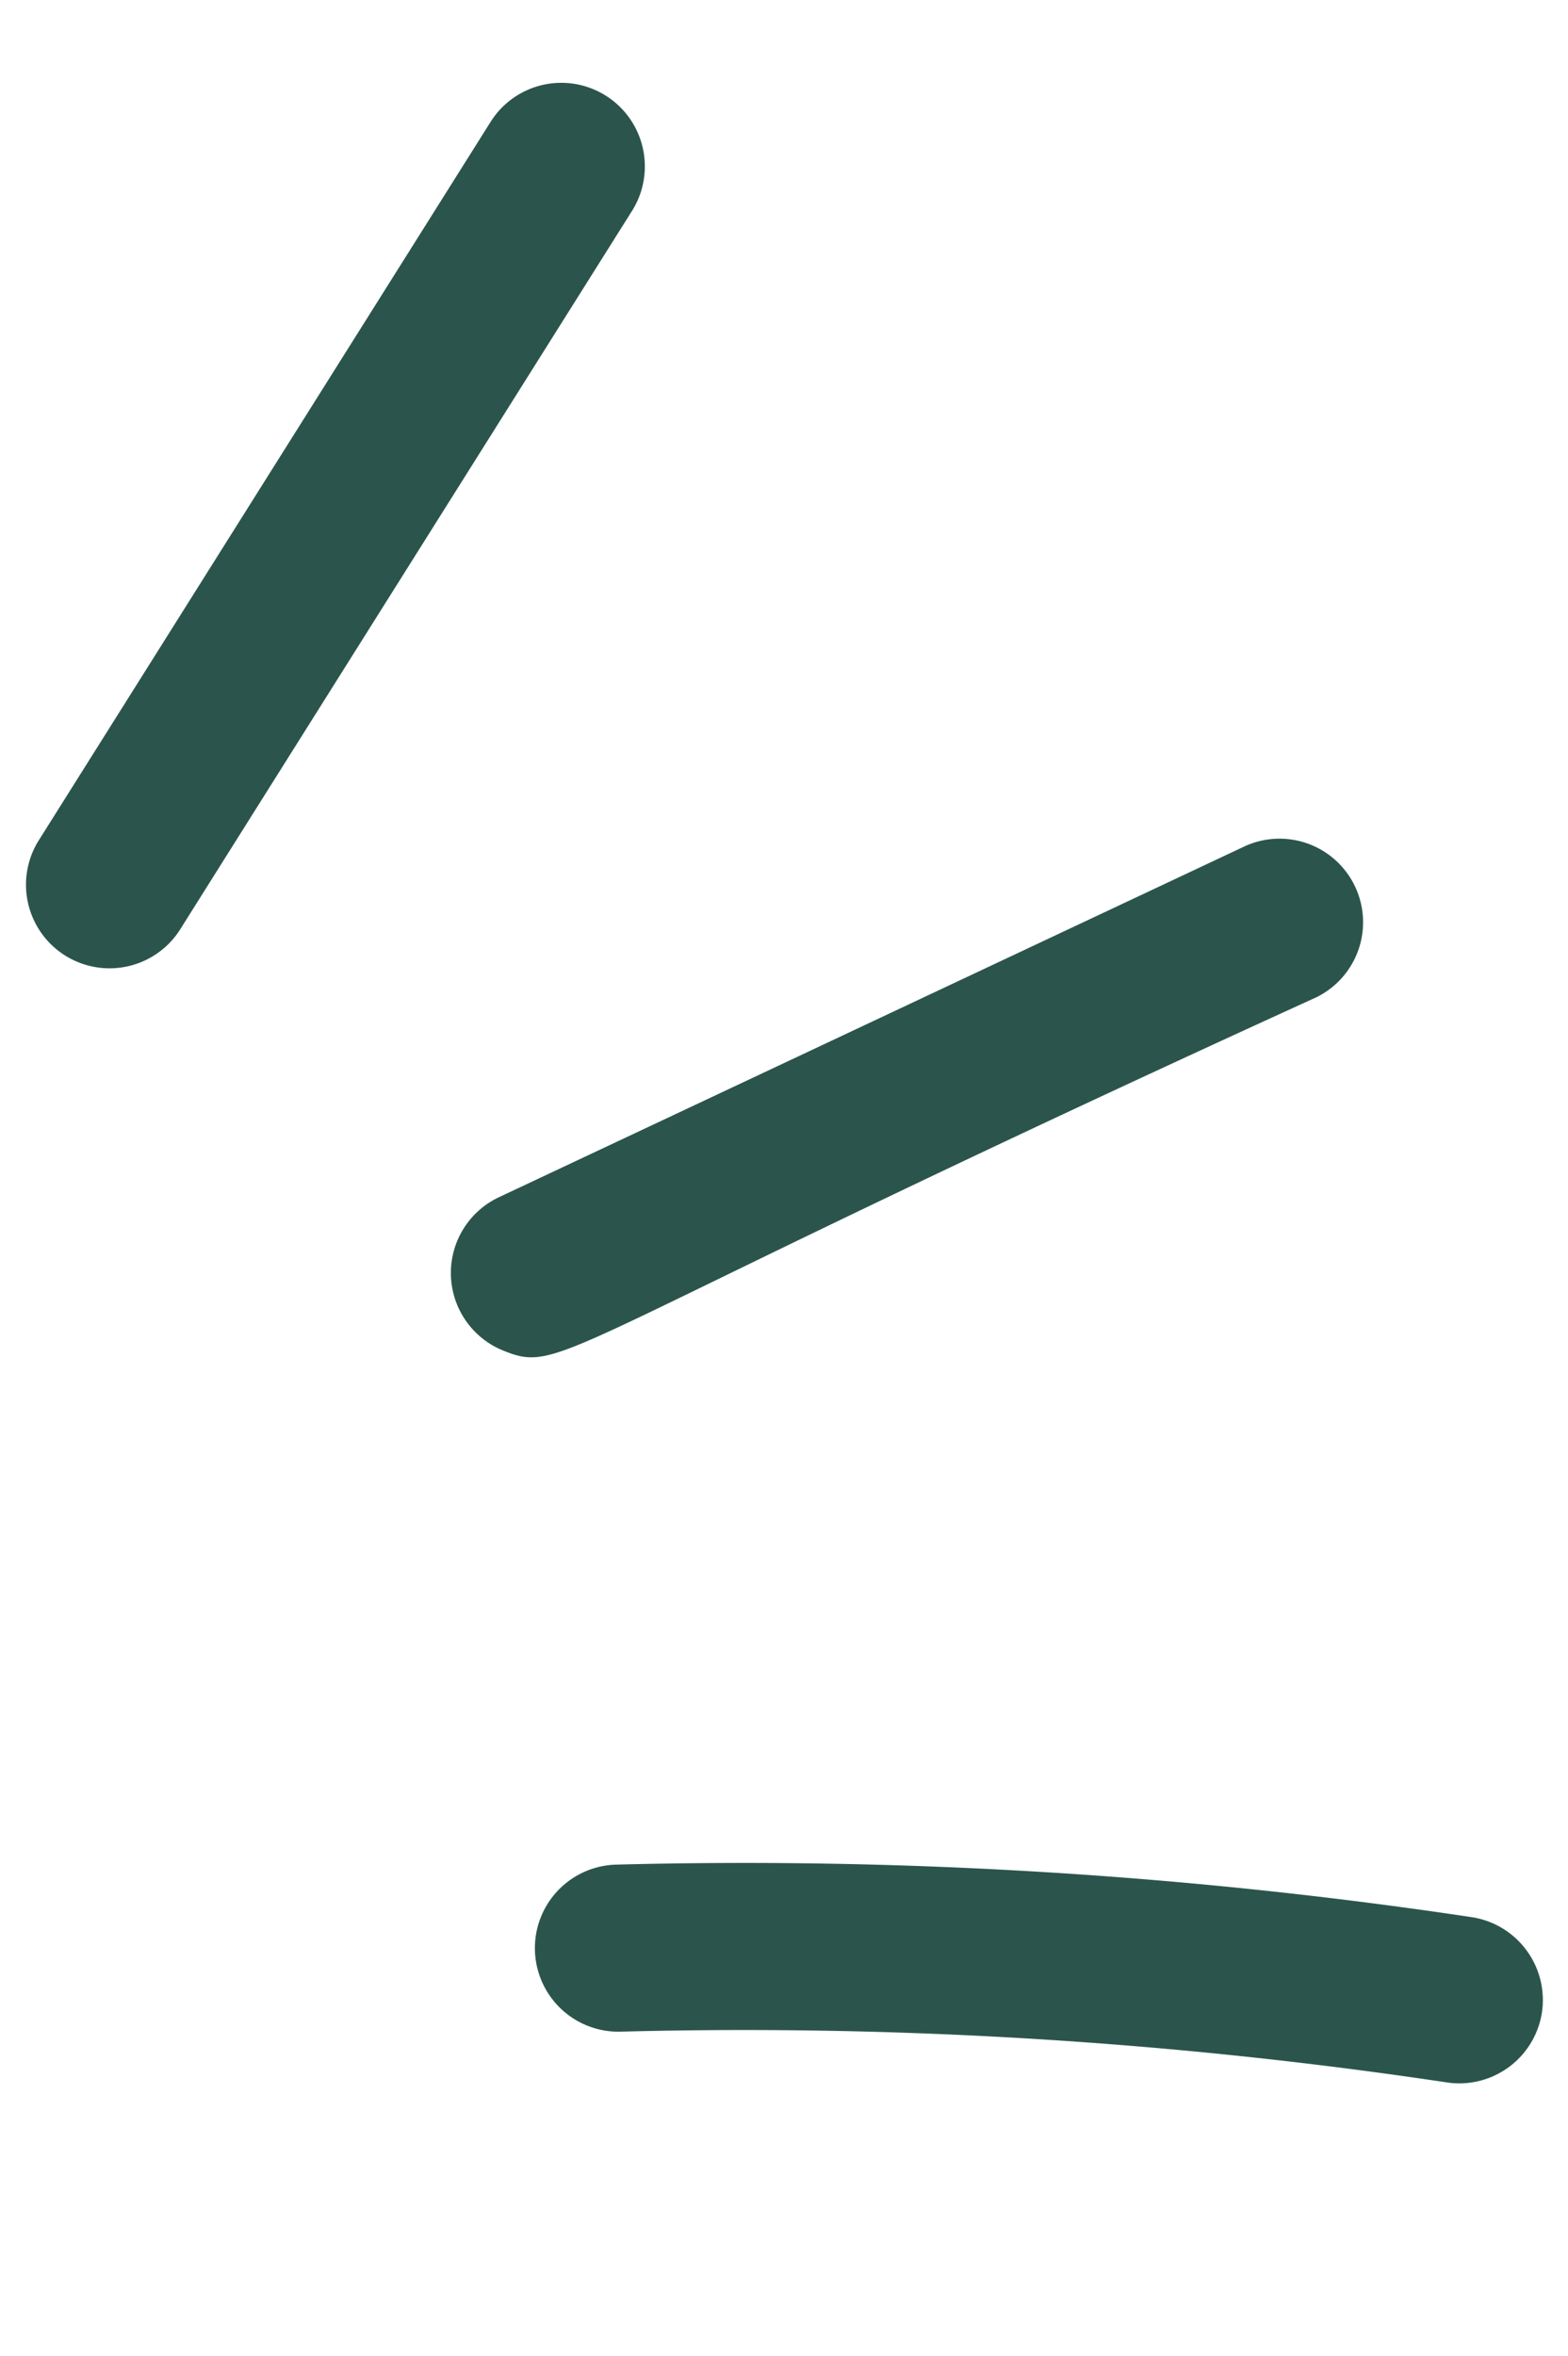
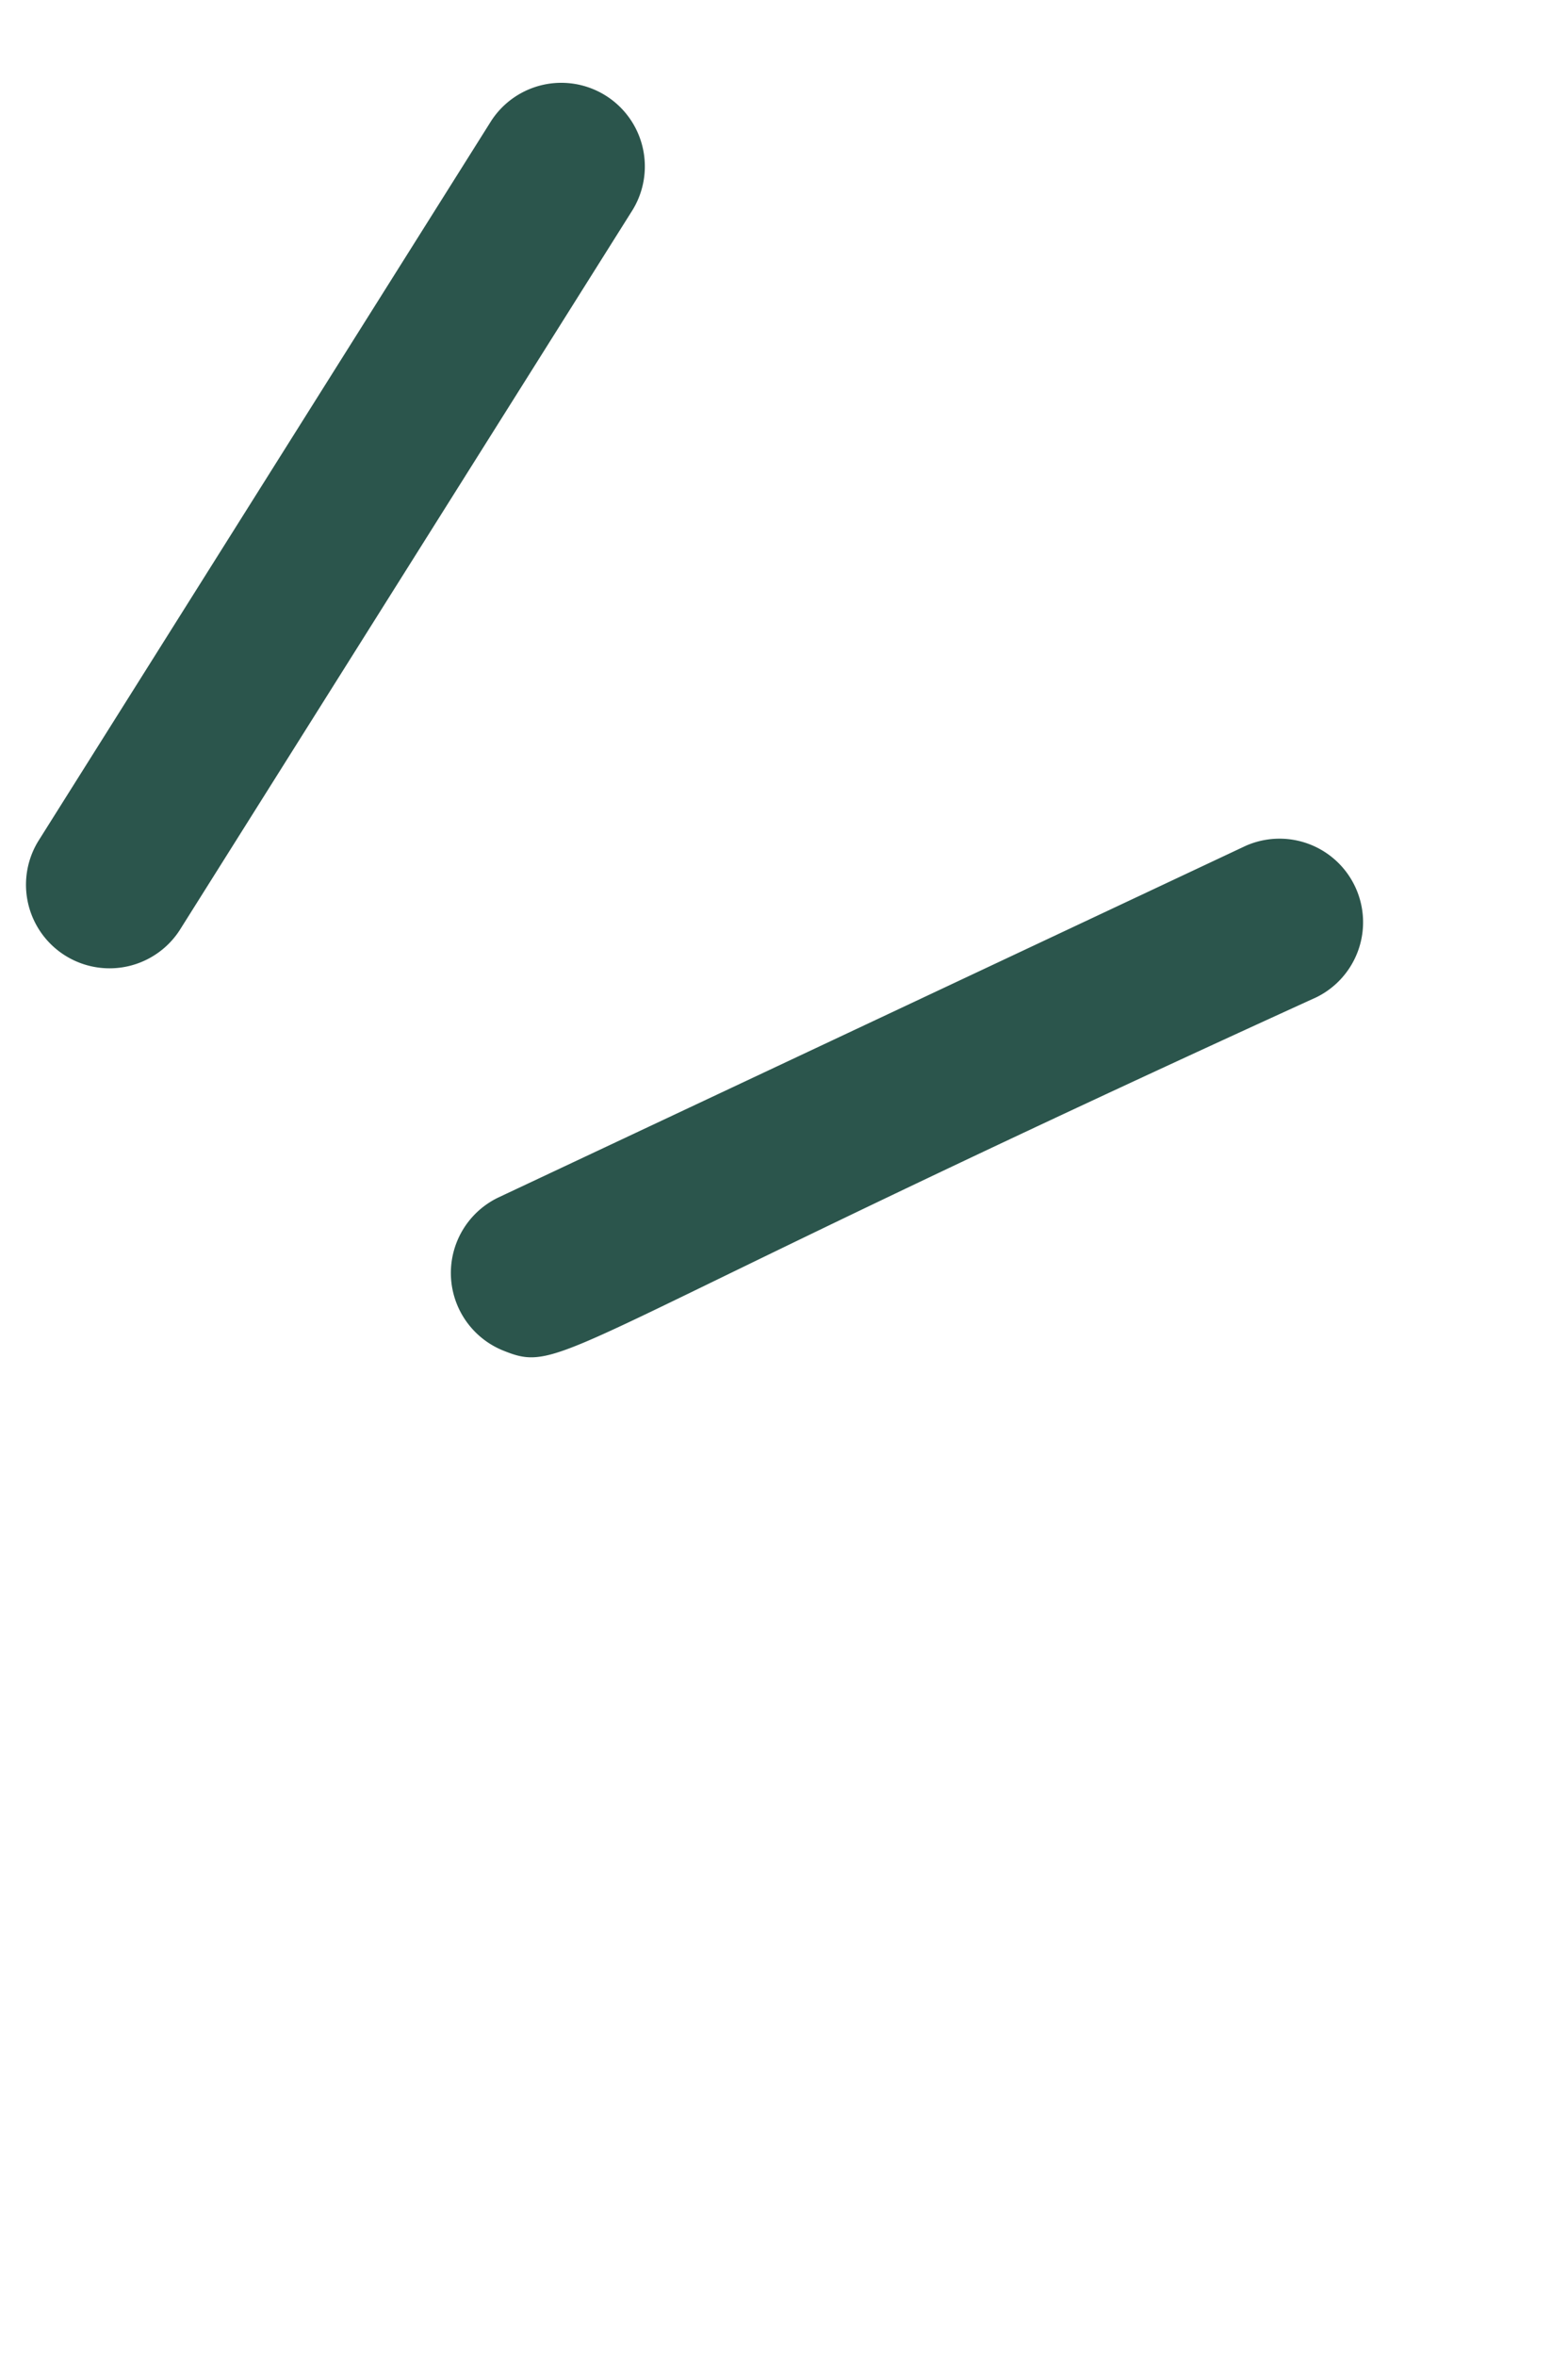
<svg xmlns="http://www.w3.org/2000/svg" width="41.772" height="62.743" viewBox="0 0 41.772 62.743">
  <g id="Gruppe_24" data-name="Gruppe 24" transform="translate(-951.064 -1172.159)">
    <path id="Pfad_41" data-name="Pfad 41" d="M4.041,1.832.035,24.154a2.226,2.226,0,0,0,4.381.788L8.422,2.62a2.226,2.226,0,0,0-4.381-.788Z" transform="translate(961.094 1172.159) rotate(22)" fill="#2b554c" />
    <path id="Pfad_42" data-name="Pfad 42" d="M2.226,20.583c1.779,0,1.082-.51,16.577-16.846A2.226,2.226,0,0,0,15.538.712L.594,16.845A2.229,2.229,0,0,0,2.226,20.583Z" transform="translate(970.108 1188.204) rotate(22)" fill="#2b554c" />
-     <path id="Pfad_43" data-name="Pfad 43" d="M25.656,1.7A2.233,2.233,0,0,0,22.974.058,130.637,130.637,0,0,0,1.338,7.29a2.225,2.225,0,1,0,1.776,4.08A126.174,126.174,0,0,1,24.008,4.387,2.227,2.227,0,0,0,25.656,1.7Z" transform="translate(968.992 1214.554) rotate(22)" fill="#2b554c" />
  </g>
</svg>